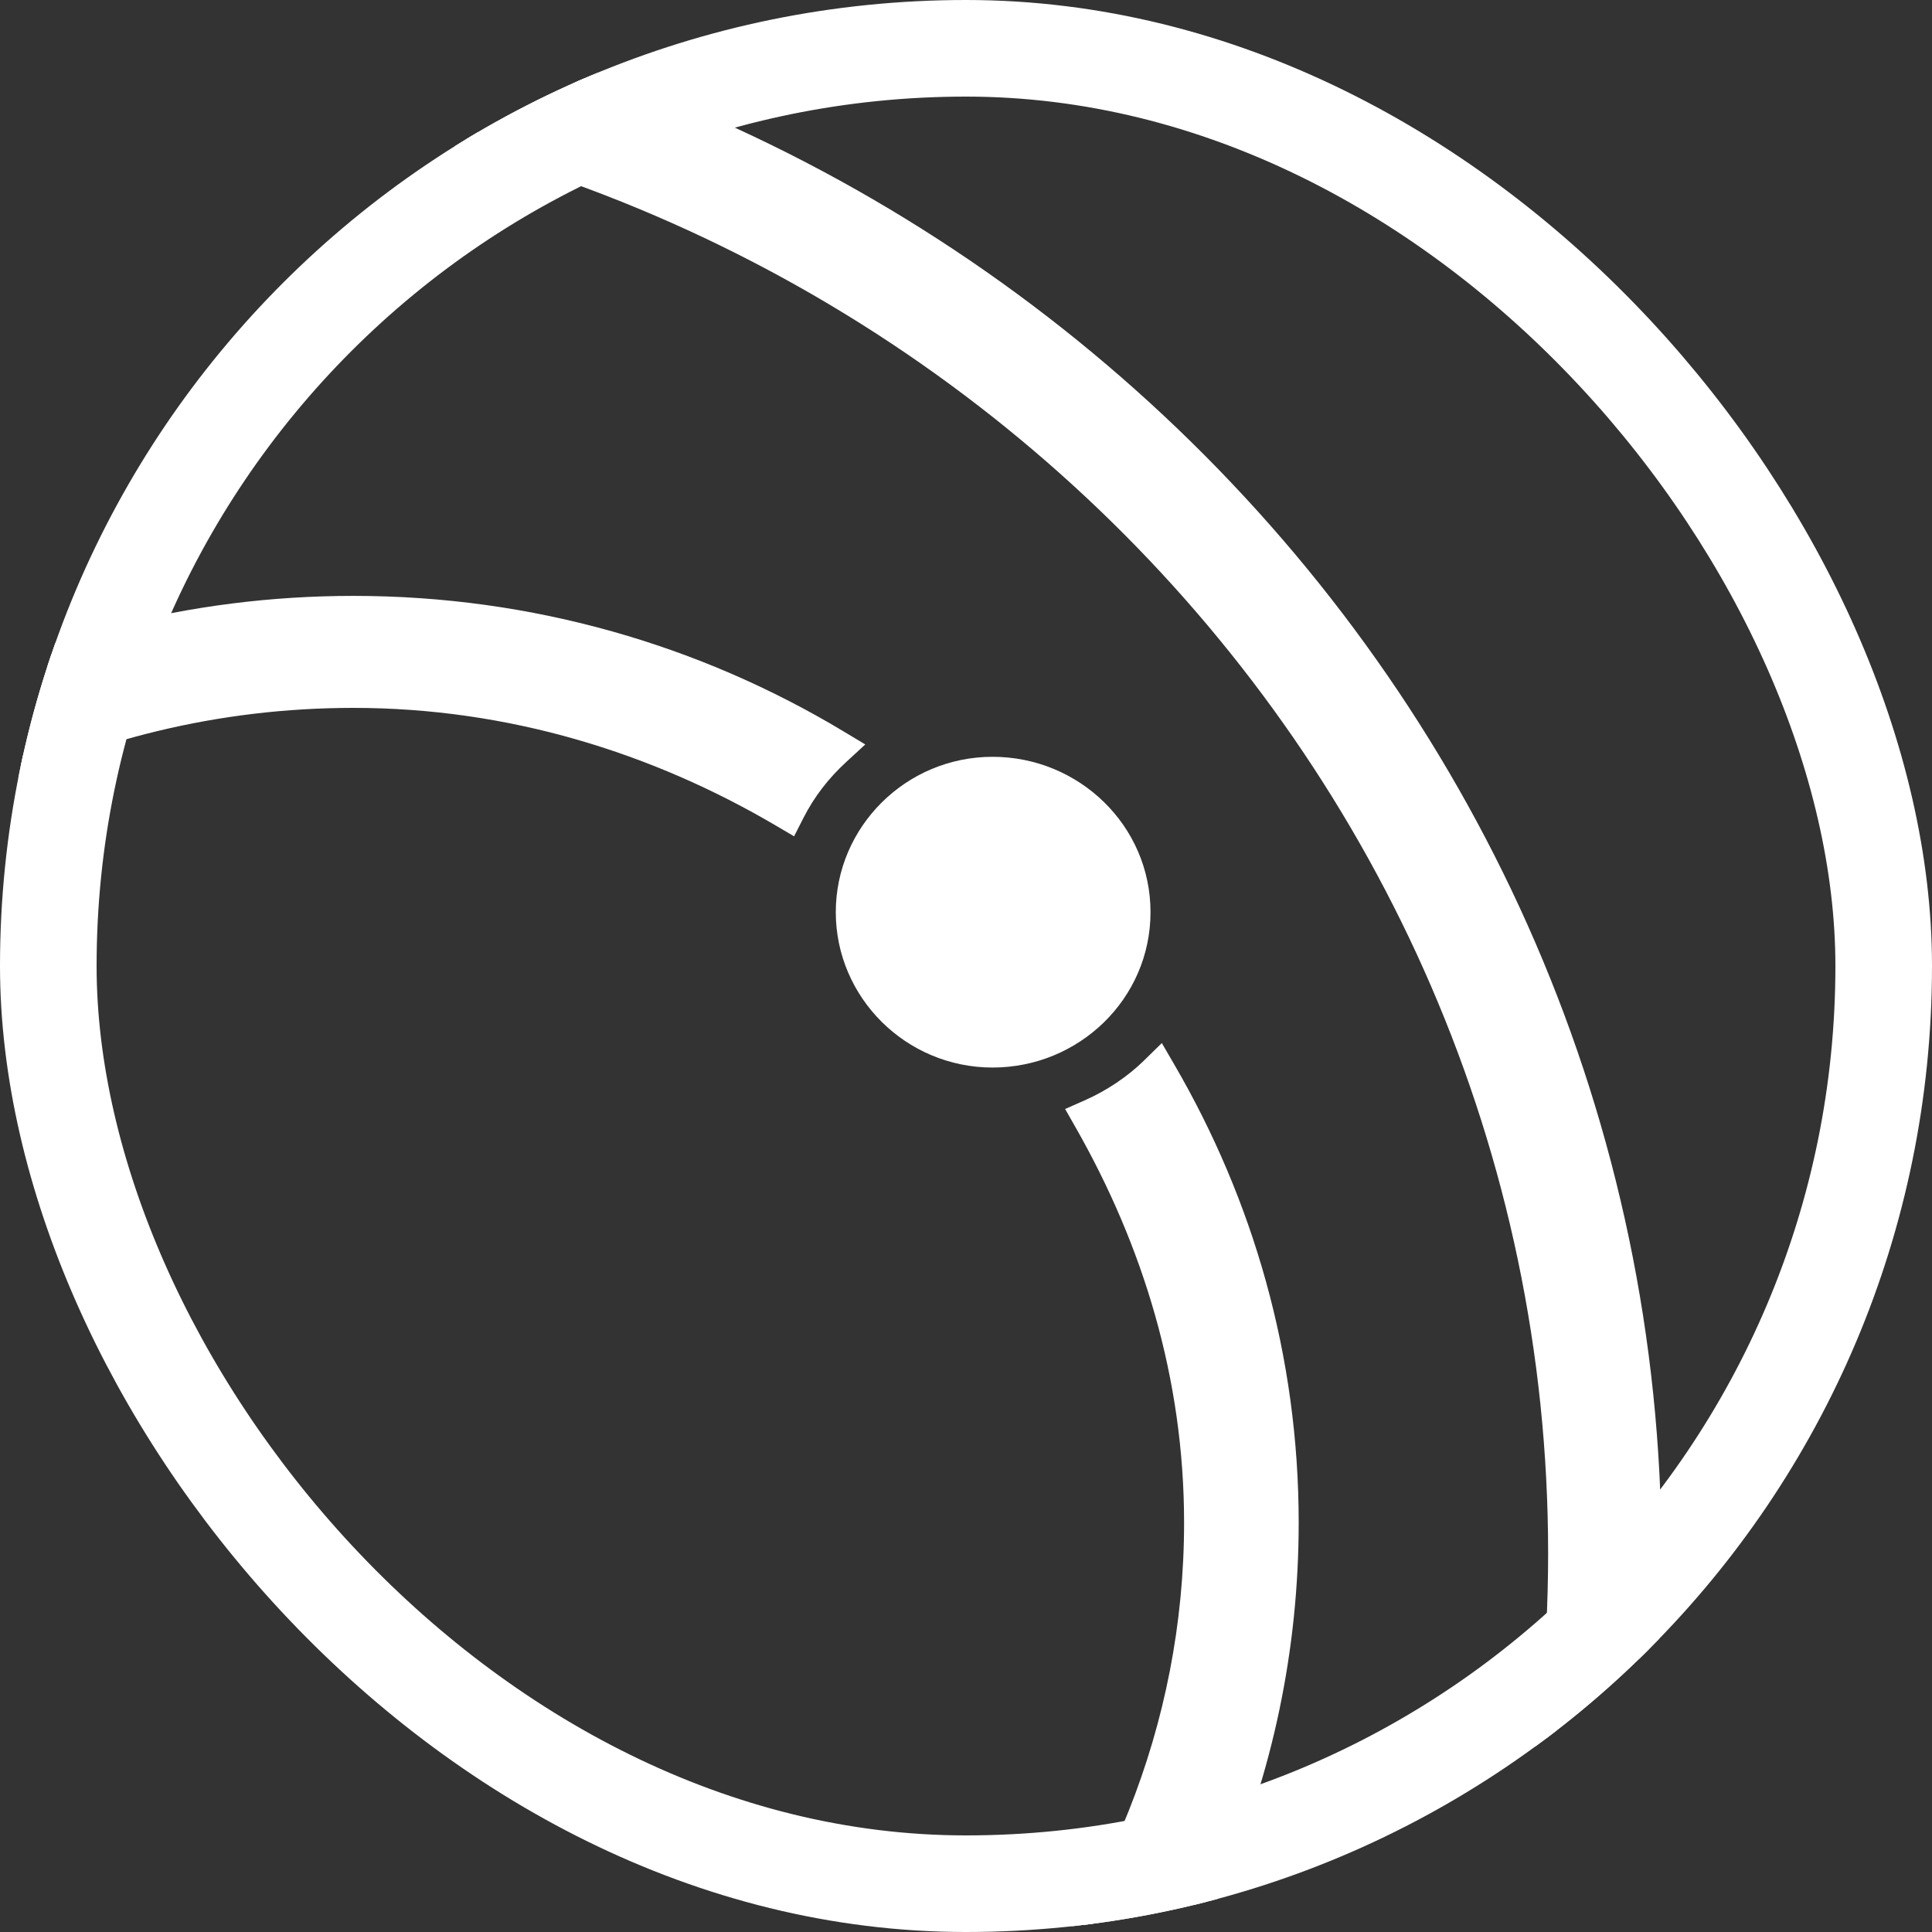
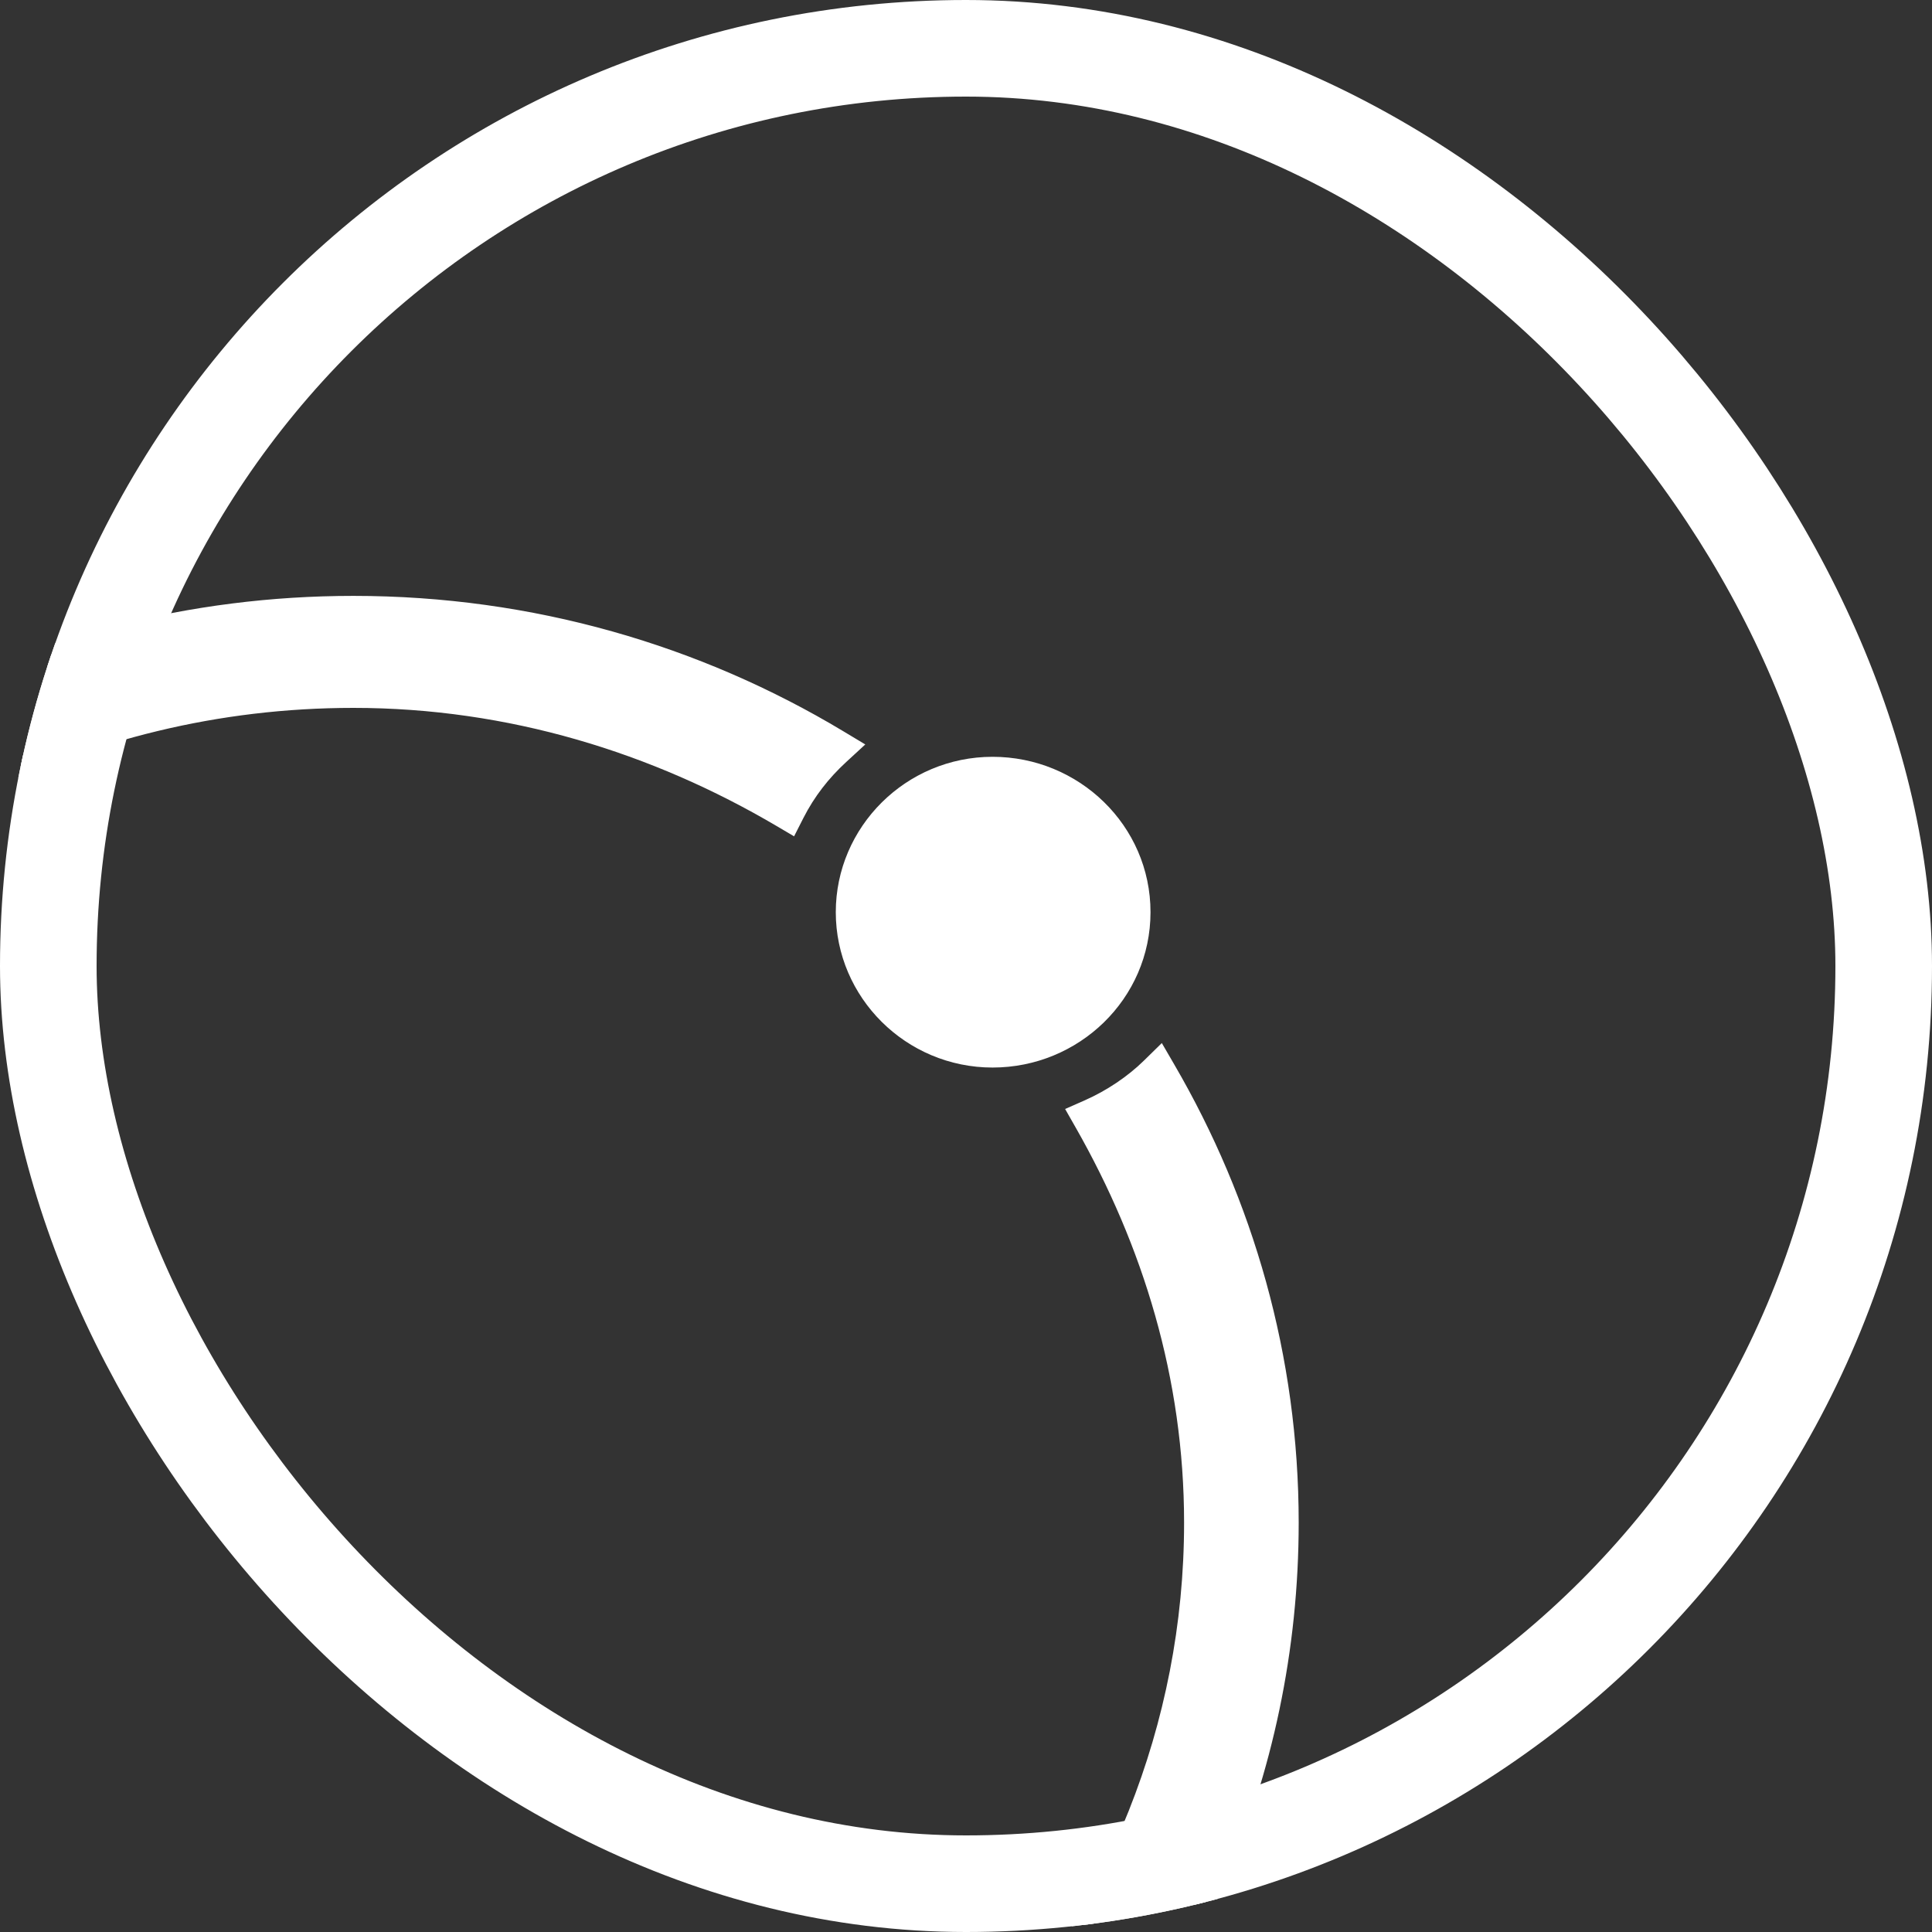
<svg xmlns="http://www.w3.org/2000/svg" width="100" height="100" viewBox="0 0 100 100" fill="none">
  <rect x="0" y="0" width="100" height="100" fill="#333333" stroke="none" />
  <g clip-path="url(#clip0_4146_23)">
    <path d="M51.374 54.756C55.57 54.756 59.05 51.421 59.05 47.214C59.05 43.007 55.57 39.672 51.374 39.672C47.169 39.672 43.76 43.077 43.76 47.214C43.76 51.351 47.169 54.756 51.374 54.756Z" fill="white" stroke="white" />
    <path d="M56.345 57.412L55.839 57.635L56.113 58.116C59.633 64.298 61.788 71.256 61.788 78.812C61.788 89.457 57.66 99.139 50.994 106.649L50.867 106.791L50.867 106.981L50.867 107.032L50.71 107.032L50.562 107.195C42.6 115.916 31.124 121.545 18.231 121.545C5.339 121.545 -6.075 115.917 -14.101 107.194L-14.249 107.032L-14.469 107.032L-19.711 107.032L-20.742 107.032L-20.103 107.842C-11.213 119.102 2.658 126.403 18.231 126.403C44.958 126.403 66.72 105.062 66.72 78.812C66.72 70.269 64.385 62.283 60.349 55.352L60.026 54.796L59.567 55.246C58.676 56.121 57.541 56.884 56.345 57.412Z" fill="white" stroke="white" />
    <path d="M-16.282 53.141C-8.316 42.861 4.161 36.14 18.289 36.14C26.428 36.14 33.955 38.499 40.439 42.317L40.897 42.587L41.138 42.113C41.733 40.945 42.507 39.951 43.465 39.07L43.957 38.617L43.384 38.273C36.069 33.88 27.494 31.343 18.289 31.343C1.393 31.343 -13.487 39.881 -22.188 52.751L-22.716 53.531L-21.774 53.531L-16.782 53.531L-16.282 53.531L-16.282 53.141Z" fill="white" stroke="white" />
-     <path d="M-30.65 6.646L-31.213 6.896L-30.854 7.395C-30.15 8.373 -29.671 9.538 -29.305 10.795L-29.145 11.346L-28.621 11.112C-18.948 6.792 -8.222 4.358 3.126 4.358C45.855 4.358 80.631 38.497 80.631 80.404C80.631 122.312 45.855 156.451 3.126 156.451C-0.905 156.451 -4.811 156.146 -8.716 155.538L-9.171 155.467L-9.279 155.914C-9.579 157.151 -10.06 158.33 -10.722 159.452L-11.085 160.068L-10.382 160.198C-6.042 161 -1.519 161.37 3.063 161.37C48.511 161.37 85.5 125.086 85.5 80.466C85.5 35.845 48.512 -0.5 3.063 -0.5C-8.991 -0.5 -20.355 2.088 -30.65 6.646Z" fill="white" stroke="white" />
  </g>
  <rect x="2.5" y="2.5" width="95" height="95" rx="47.5" stroke="white" stroke-width="5" />
  <defs>
    <clipPath id="clip0_4146_23">
      <rect width="100" height="100" rx="50" fill="white" />
    </clipPath>
  </defs>
</svg>